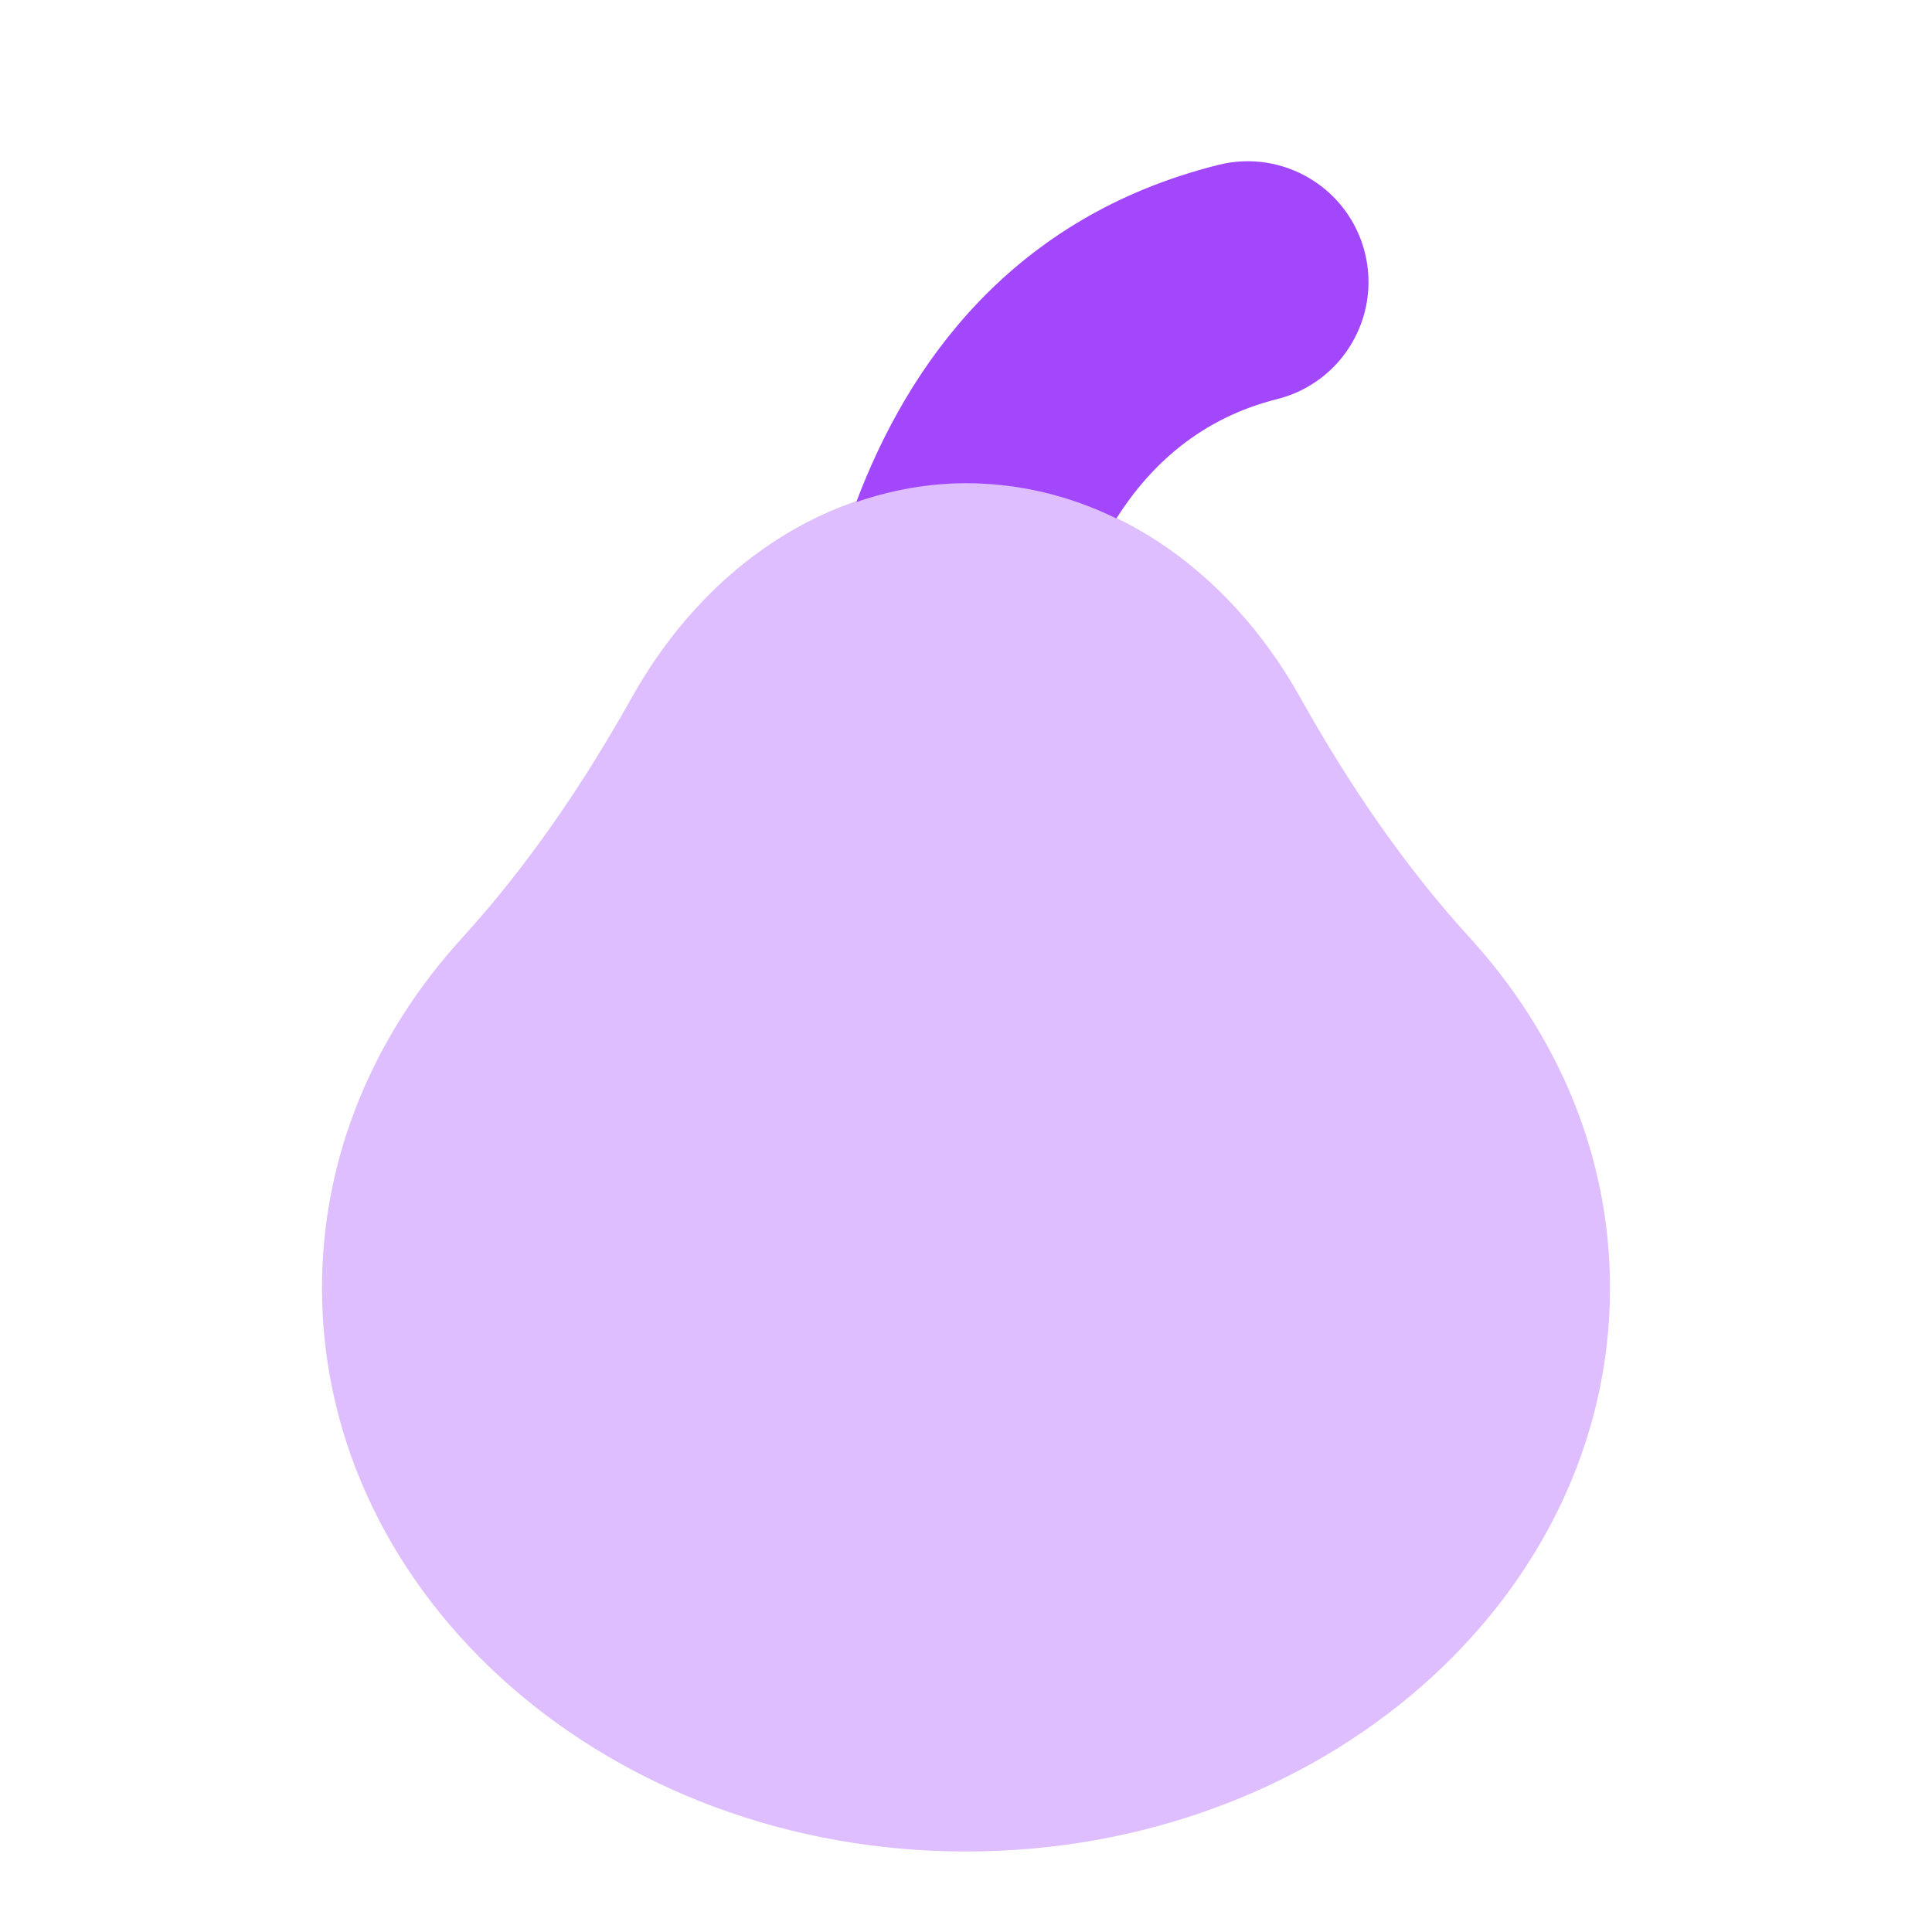
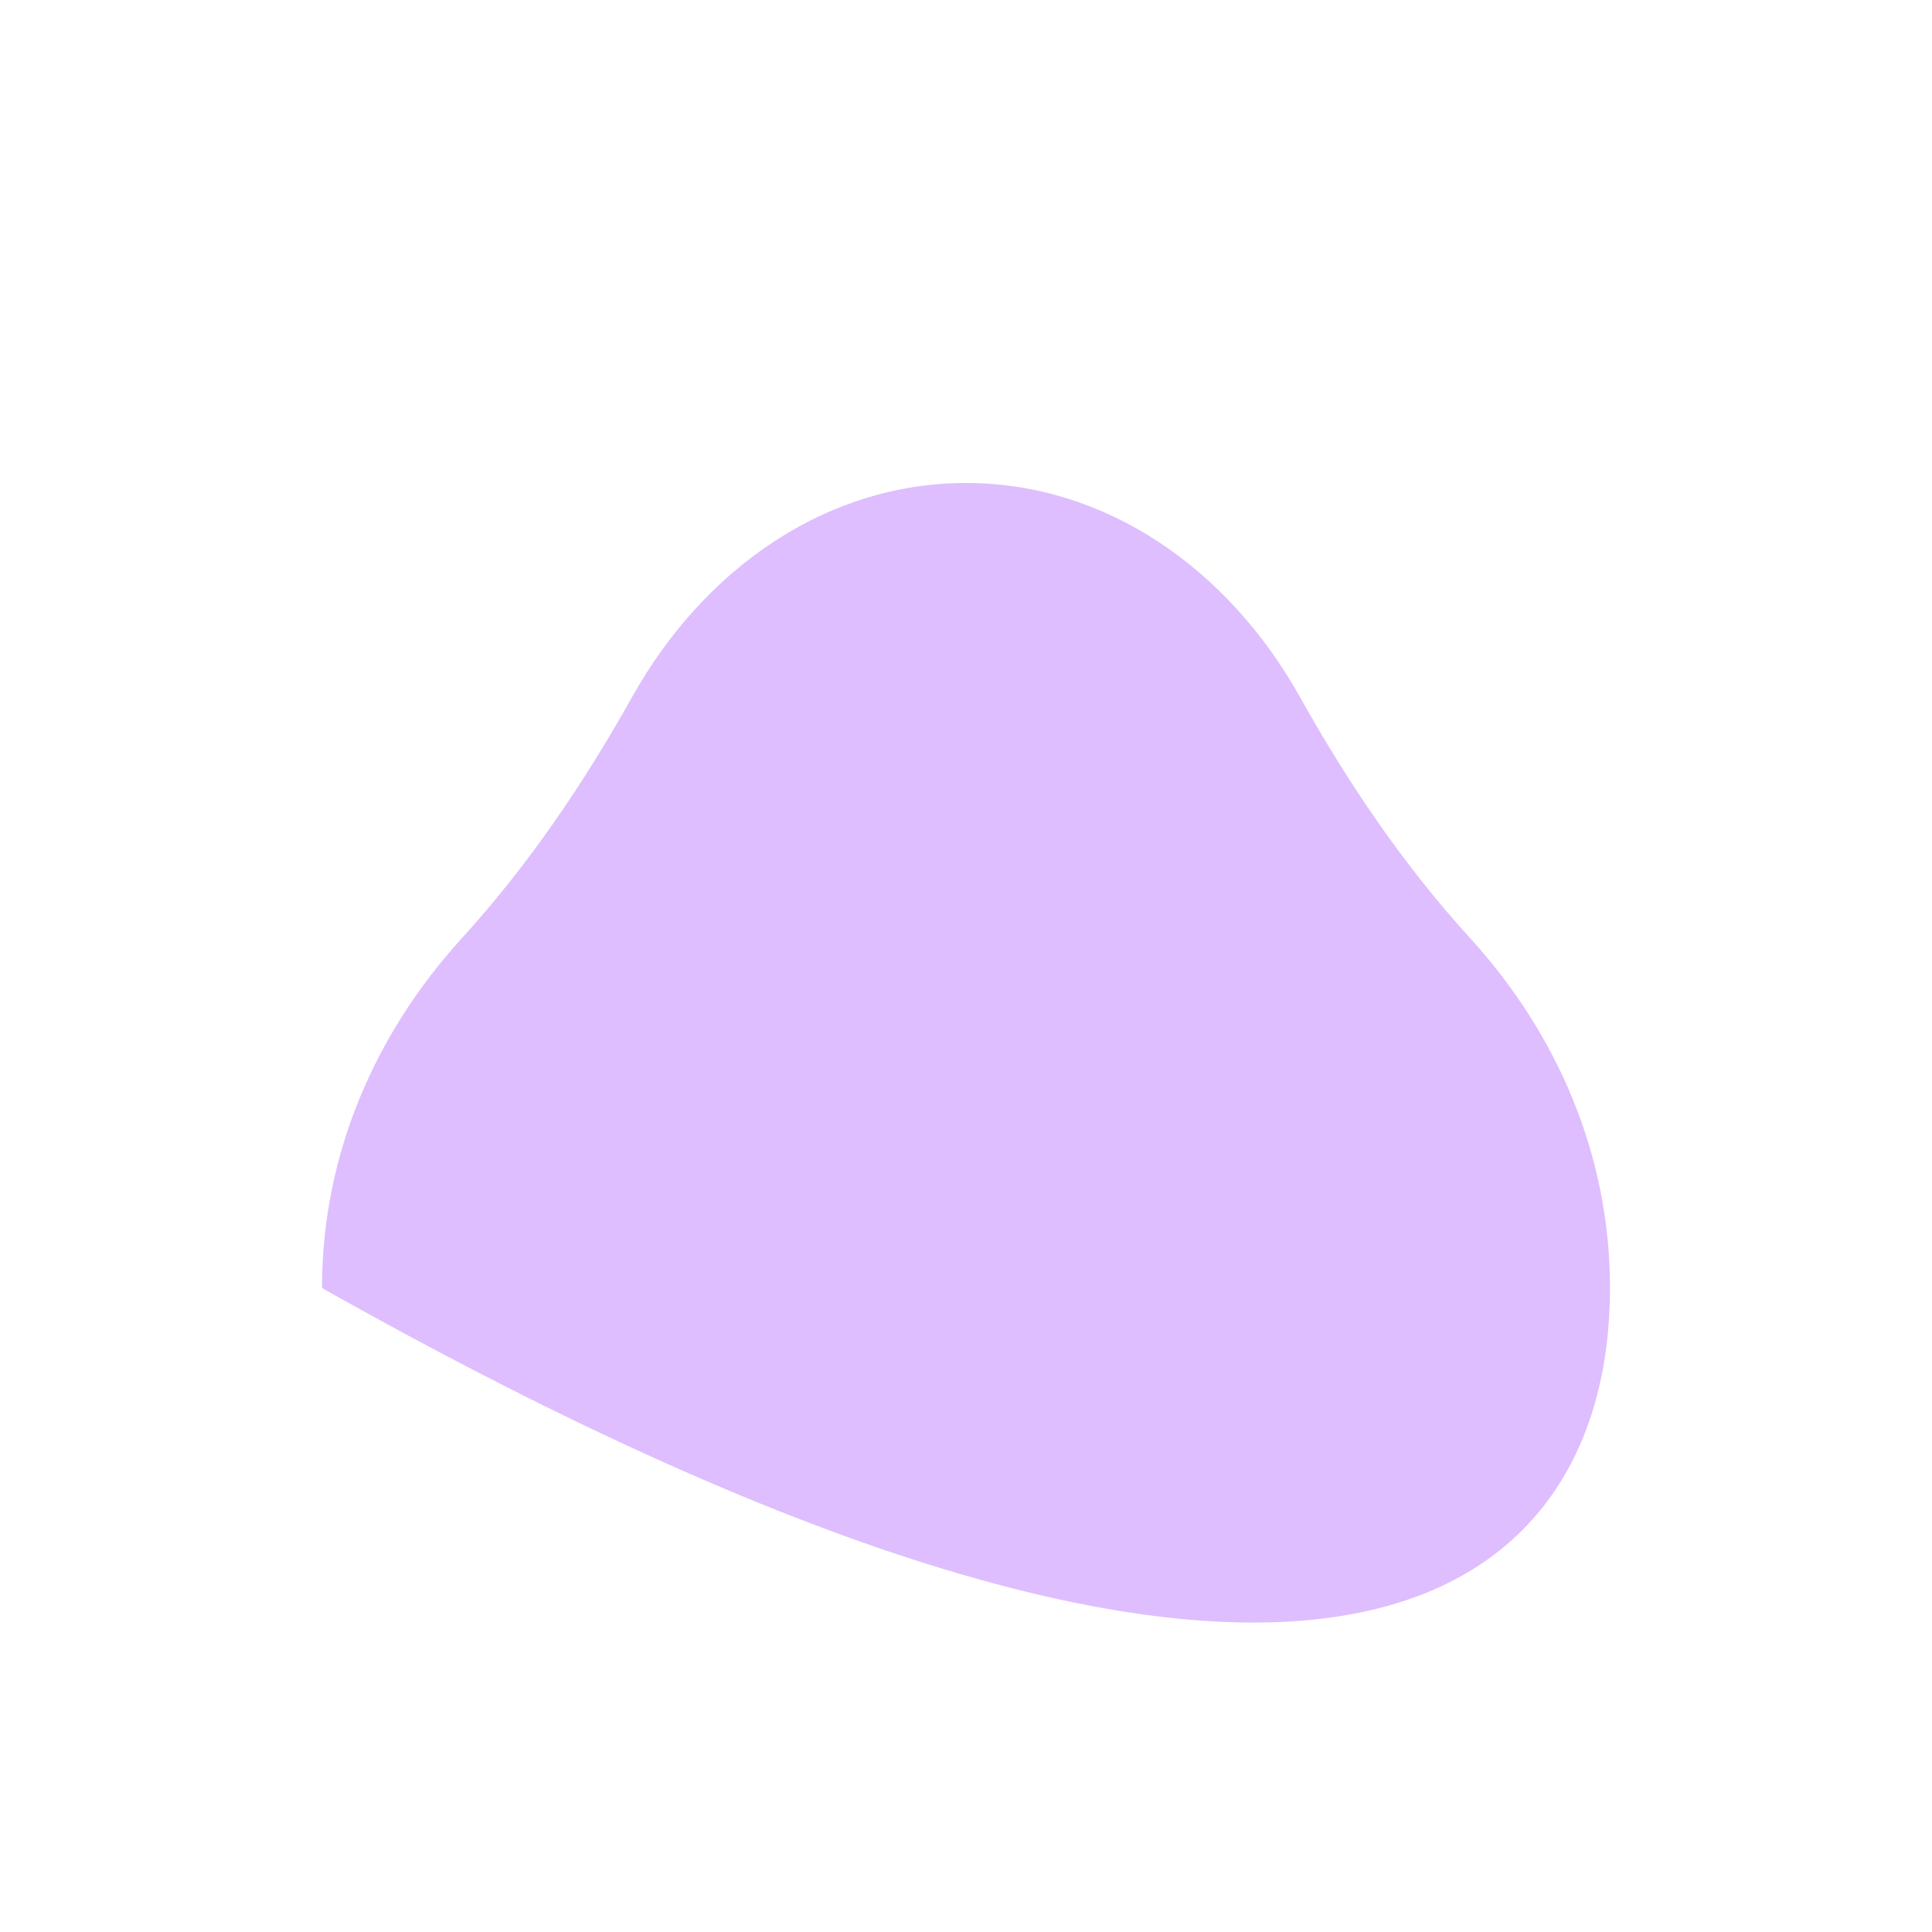
<svg xmlns="http://www.w3.org/2000/svg" width="24" height="24" viewBox="0 0 24 24" fill="none">
-   <path opacity="0.35" d="M18.26 11.651C17.432 10.743 16.747 9.729 16.147 8.656C15.25 7.055 13.729 6 12 6C10.271 6 8.75 7.055 7.853 8.657C7.253 9.729 6.567 10.743 5.74 11.652C4.652 12.845 4 14.354 4 16C4 19.866 7.582 23 12 23C16.418 23 20 19.866 20 16C20 14.354 19.348 12.845 18.26 11.651Z" fill="#A247FB" />
-   <path d="M13.868 6.44C14.292 5.773 14.92 5.195 15.864 4.958C16.668 4.757 17.156 3.942 16.955 3.139C16.755 2.337 15.94 1.847 15.136 2.048C12.557 2.693 11.276 4.541 10.637 6.237C11.07 6.089 11.526 6.003 12 6.003C12.661 6.003 13.291 6.159 13.868 6.44Z" fill="#A247FB" />
+   <path opacity="0.35" d="M18.26 11.651C17.432 10.743 16.747 9.729 16.147 8.656C15.25 7.055 13.729 6 12 6C10.271 6 8.75 7.055 7.853 8.657C7.253 9.729 6.567 10.743 5.74 11.652C4.652 12.845 4 14.354 4 16C16.418 23 20 19.866 20 16C20 14.354 19.348 12.845 18.26 11.651Z" fill="#A247FB" />
</svg>